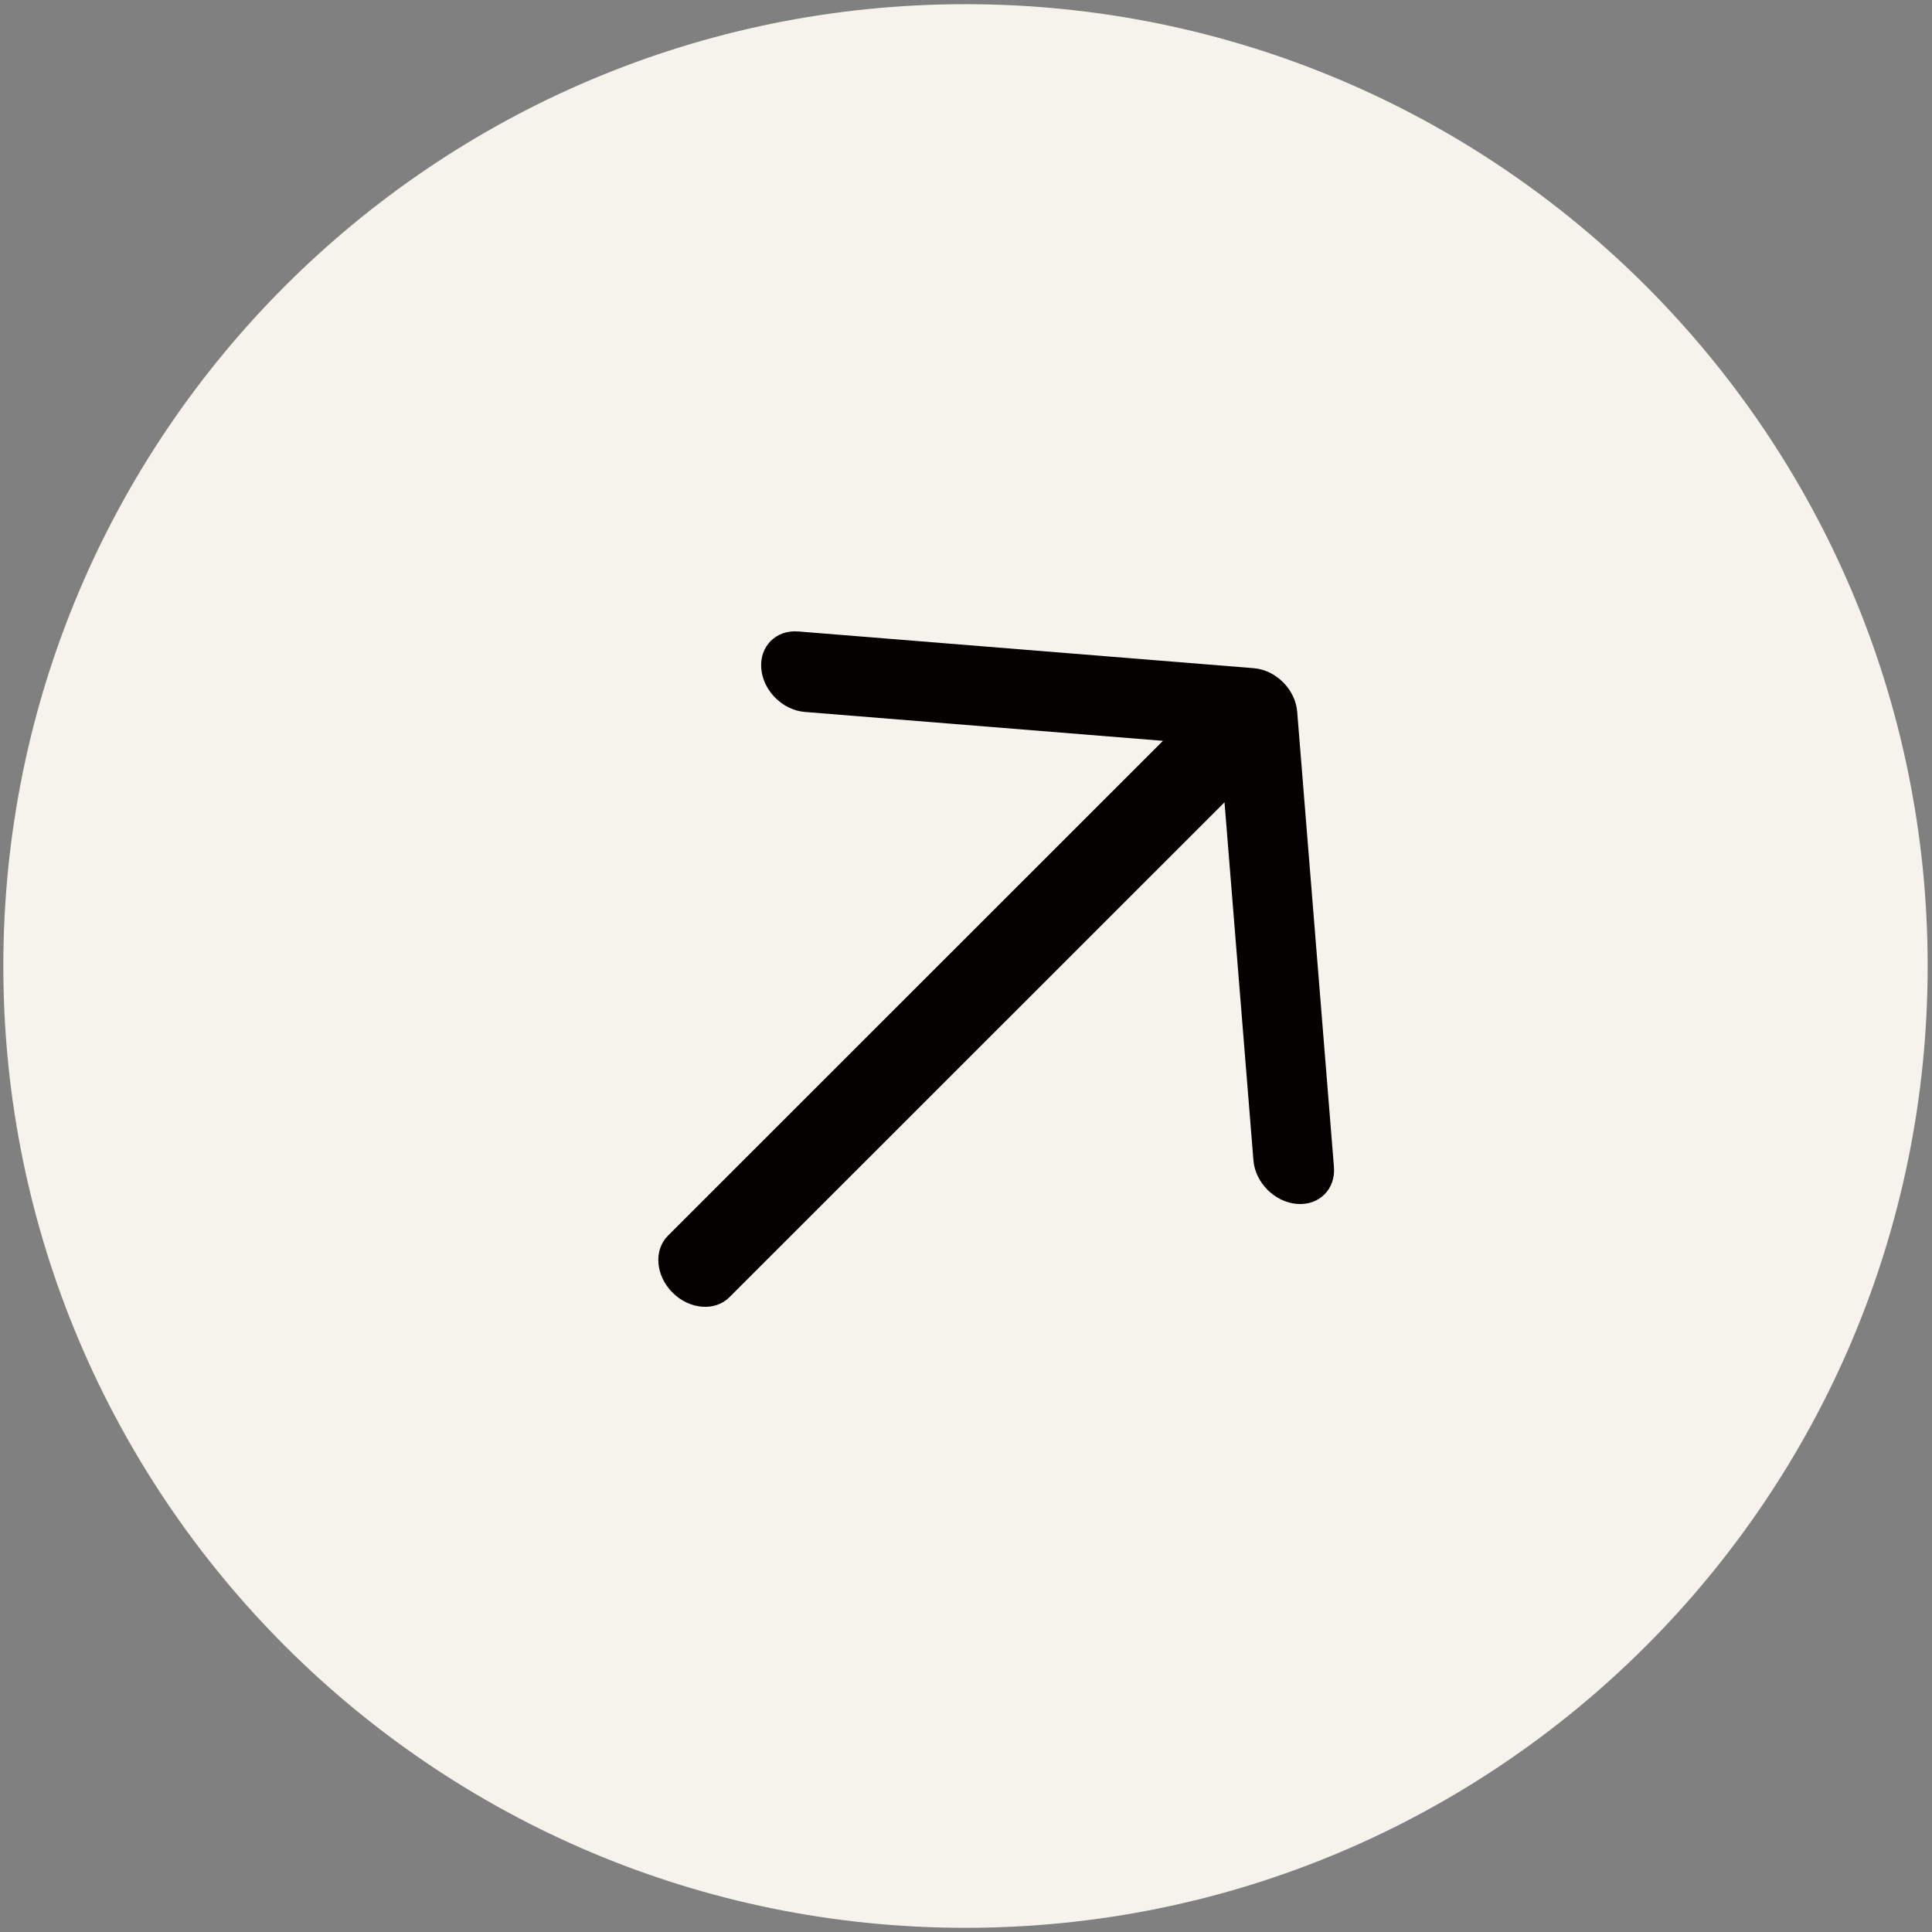
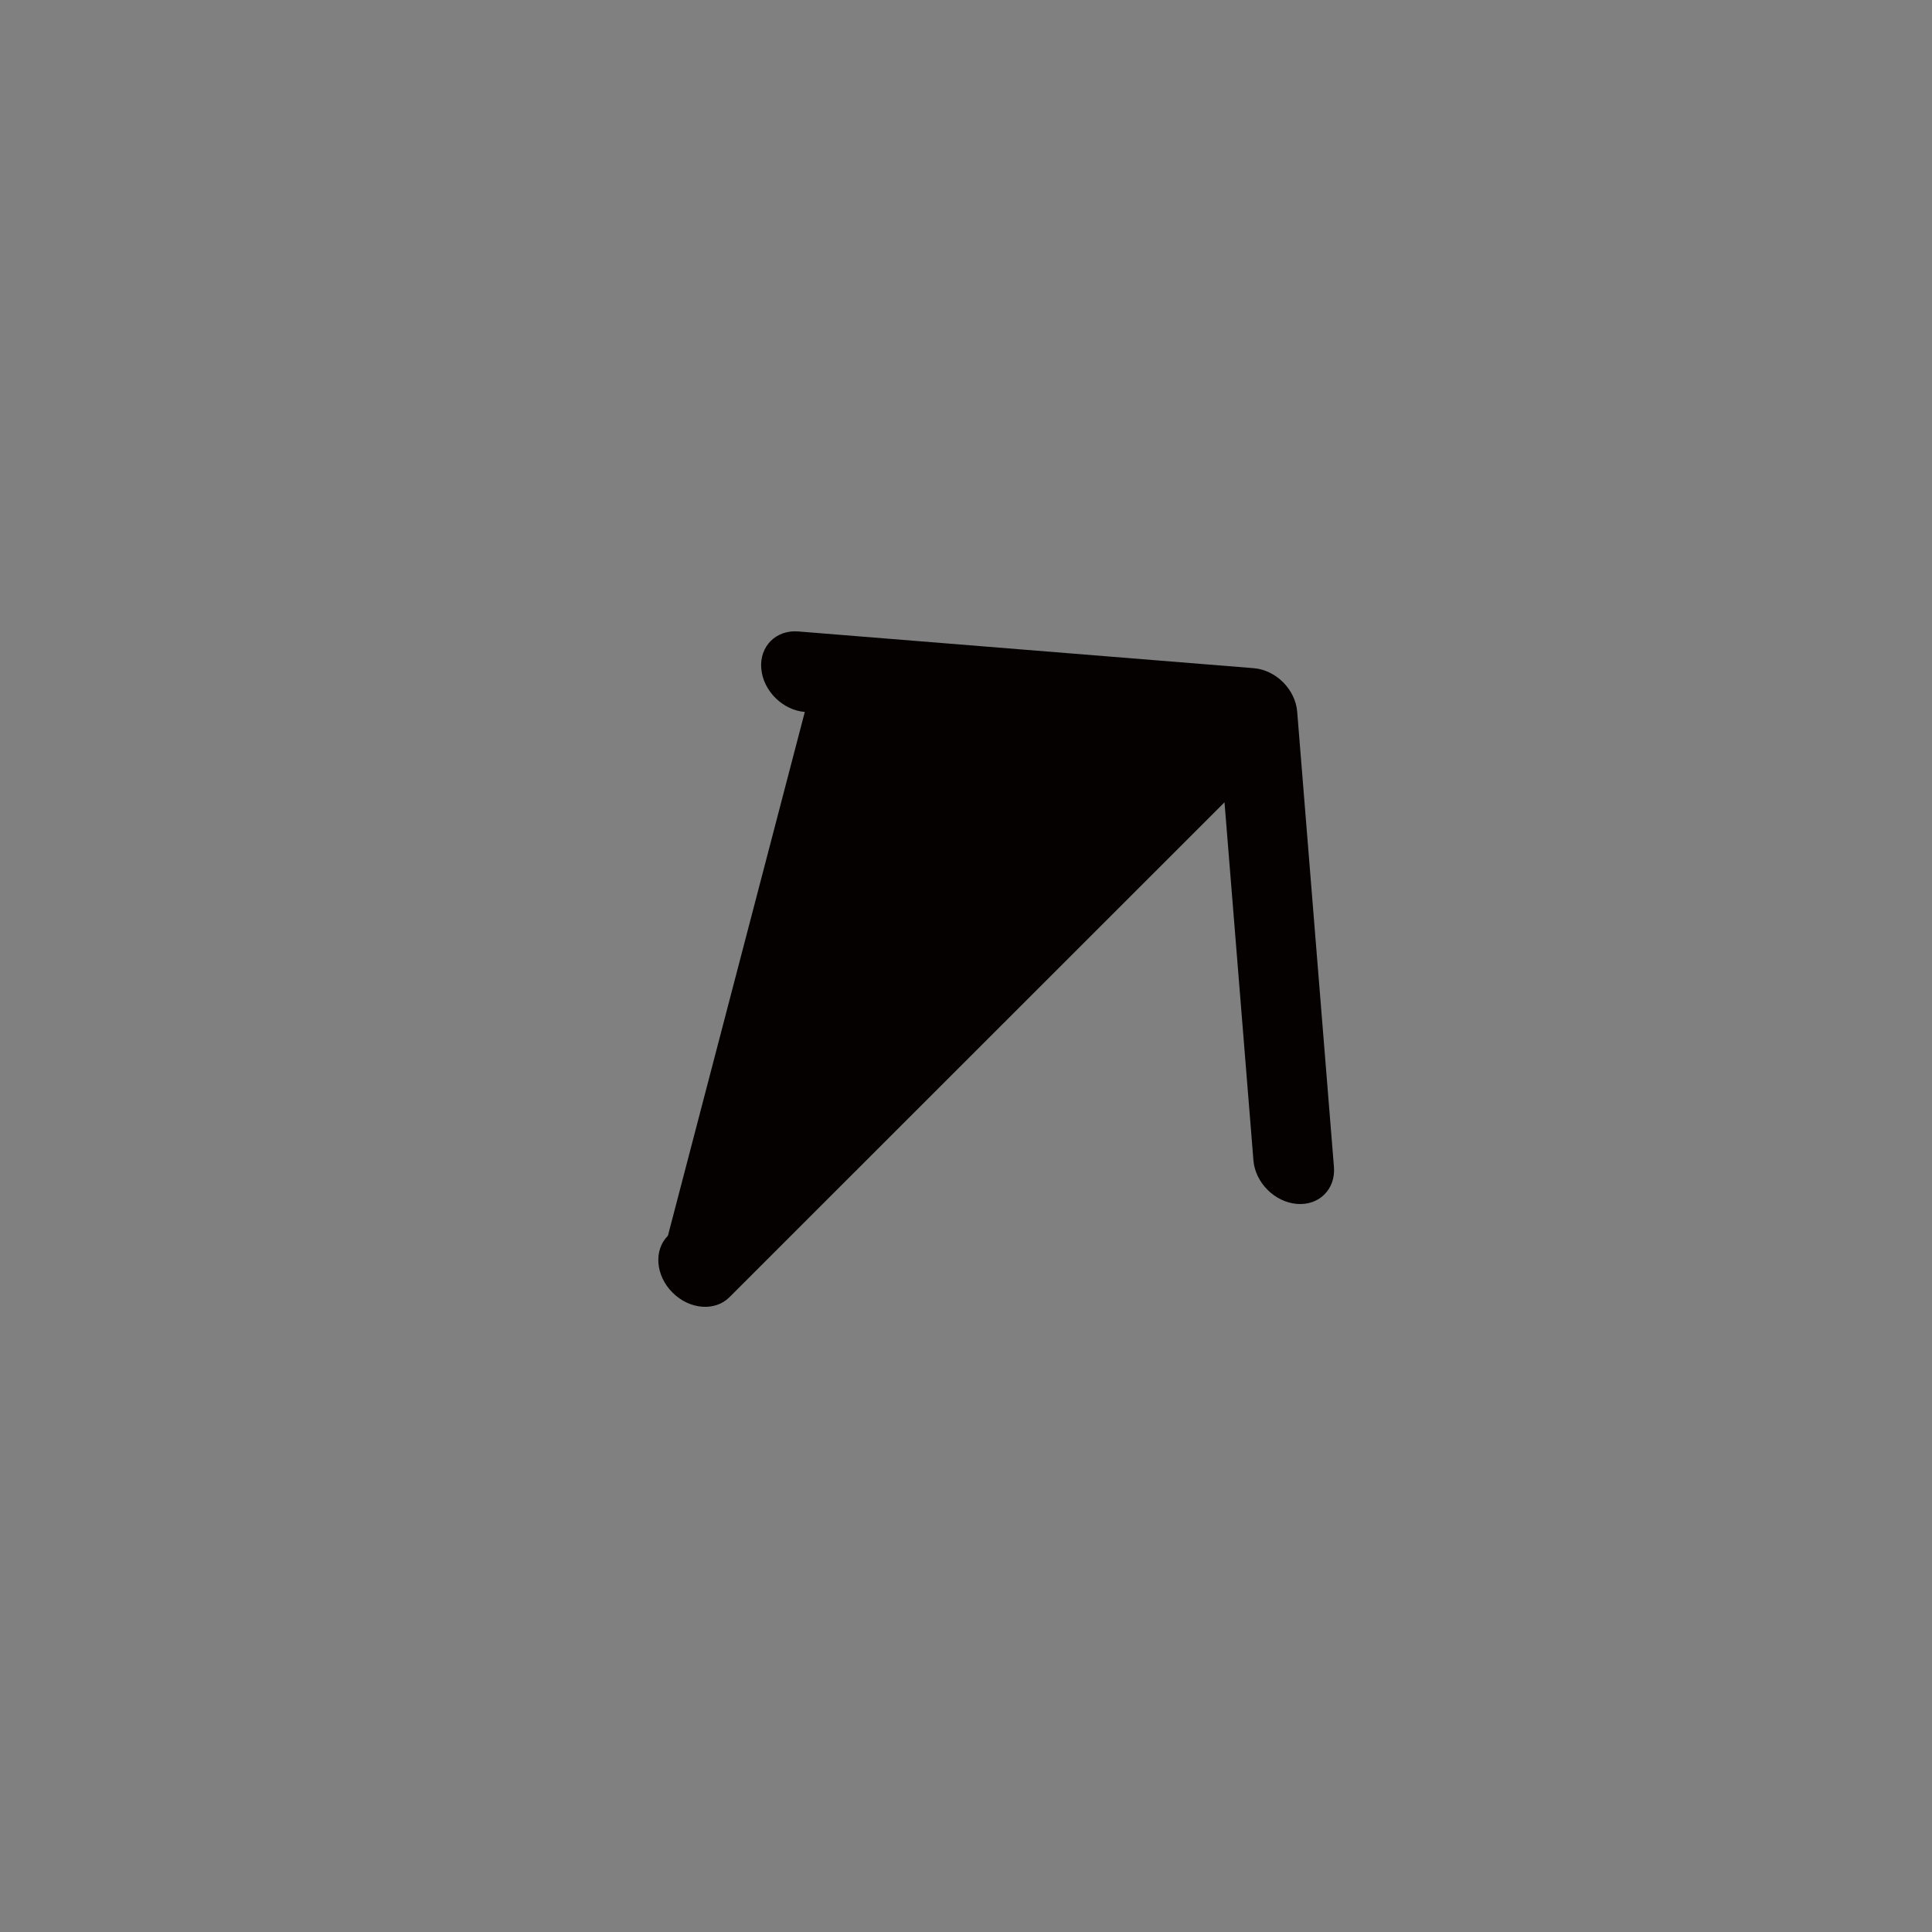
<svg xmlns="http://www.w3.org/2000/svg" width="126" height="126" viewBox="0 0 126 126" fill="none">
  <rect x="0" y="0" width="126" height="126" fill="#808080" stroke="none" />
-   <path d="M62.967 125.728C97.623 125.728 125.717 97.644 125.717 63.001C125.717 28.357 97.623 0.273 62.967 0.273C28.311 0.273 0.217 28.357 0.217 63.001C0.217 97.644 28.311 125.728 62.967 125.728Z" fill="#F6F3EC" />
-   <path fill-rule="evenodd" clip-rule="evenodd" d="M49.647 43.595C49.53 42.146 50.613 41.065 52.061 41.182L81.763 43.577C83.214 43.694 84.482 44.964 84.599 46.414L86.996 76.104C87.113 77.553 86.034 78.633 84.582 78.516C83.135 78.399 81.863 77.129 81.746 75.68L79.859 52.325L47.572 84.601C46.631 85.543 44.97 85.409 43.862 84.301C42.753 83.194 42.619 81.532 43.56 80.59L75.847 48.315L52.487 46.431C51.036 46.314 49.764 45.044 49.647 43.595Z" fill="#050100" />
+   <path fill-rule="evenodd" clip-rule="evenodd" d="M49.647 43.595C49.53 42.146 50.613 41.065 52.061 41.182L81.763 43.577C83.214 43.694 84.482 44.964 84.599 46.414L86.996 76.104C87.113 77.553 86.034 78.633 84.582 78.516C83.135 78.399 81.863 77.129 81.746 75.68L79.859 52.325L47.572 84.601C46.631 85.543 44.97 85.409 43.862 84.301C42.753 83.194 42.619 81.532 43.56 80.59L52.487 46.431C51.036 46.314 49.764 45.044 49.647 43.595Z" fill="#050100" />
</svg>